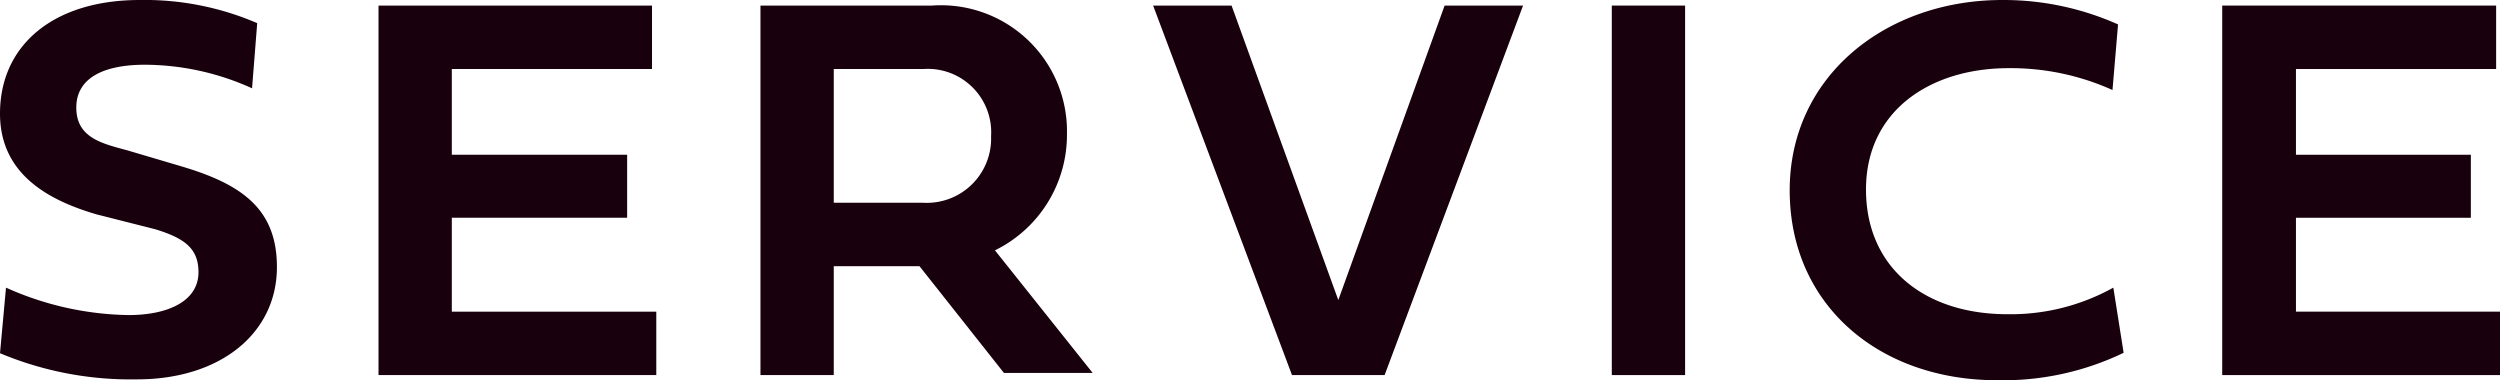
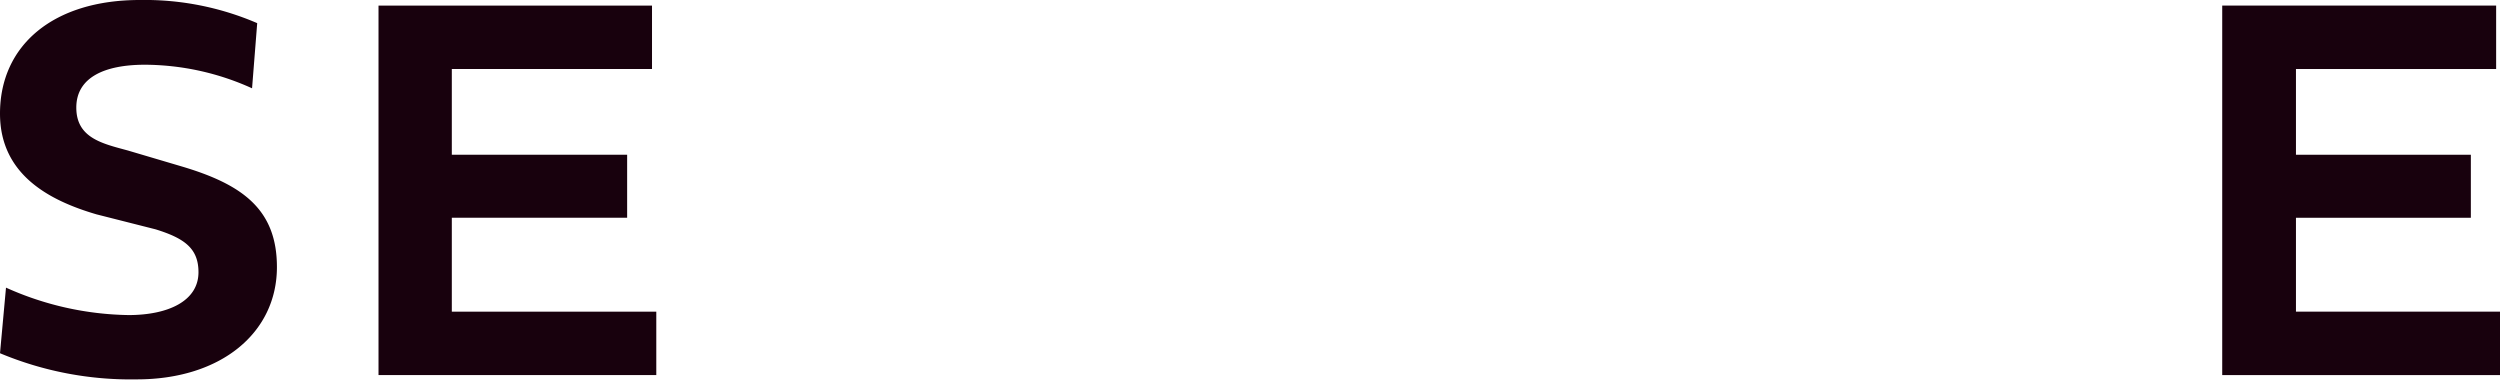
<svg xmlns="http://www.w3.org/2000/svg" viewBox="0 0 58.32 8.87">
  <defs>
    <style>.cls-1{fill:#18010d;}</style>
  </defs>
  <g id="レイヤー_2" data-name="レイヤー 2">
    <g id="レイヤー_0_bg-texture_shutterstock_1124840219_bg-line_fv_case_study_レイヤー_7_service-line-up_service_banner1_banner2_seminar_section-img_e-book_長方形_6_長方形_6_のコピー_3_" data-name="レイヤー 0 + bg-texture + shutterstock_1124840219 + bg-line + fv + case study + レイヤー 7 + service-line-up + service + banner1 + banner2 + seminar + section-img + e-book + 長方形 6 + 長方形 6 のコピー 3  ">
      <path class="cls-1" d="M6,.54,5.88,2.06a6.1,6.1,0,0,0-2.5-.55c-.93,0-1.6.29-1.6,1s.61.84,1.2,1l1.25.37c1.42.42,2.23,1,2.23,2.35,0,1.53-1.3,2.62-3.27,2.62A7.9,7.9,0,0,1,0,8.24L.14,6.71A7.21,7.21,0,0,0,3,7.35c.91,0,1.63-.32,1.63-1,0-.55-.32-.79-1-1L2.25,5C1.16,4.68,0,4.08,0,2.65,0,1.05,1.25,0,3.26,0A6.63,6.63,0,0,1,6,.54Z" />
      <path class="cls-1" d="M15.31,8.75H8.83V.13h6.38V1.61H10.54v2h4.09V5.08H10.54V7.27h4.77Z" />
-       <path class="cls-1" d="M21.45,6.21h-2V8.75H17.74V.13h4a2.94,2.94,0,0,1,3.15,3,3,3,0,0,1-1.68,2.71l2.28,2.86H23.42Zm-2-4.6V4.73h2.09a1.5,1.5,0,0,0,1.58-1.55,1.48,1.48,0,0,0-1.58-1.57Z" />
-       <path class="cls-1" d="M33.7.13h1.83L32.3,8.75H30.14L26.9.13h1.83L31.22,7Z" />
-       <path class="cls-1" d="M39.31,8.75H37.6V.13h1.71Z" />
-       <path class="cls-1" d="M49.54,8.23a6.49,6.49,0,0,1-2.95.64c-2.76,0-4.84-1.76-4.84-4.43S44,0,46.71,0a6.55,6.55,0,0,1,2.7.57L49.28,2.1a5.77,5.77,0,0,0-2.42-.51c-1.84,0-3.33,1-3.33,2.83s1.37,2.91,3.3,2.91a4.93,4.93,0,0,0,2.47-.62Z" />
      <path class="cls-1" d="M58.32,8.75H51.84V.13h6.39V1.61H53.56v2h4.08V5.08H53.56V7.27h4.76Z" />
    </g>
  </g>
</svg>